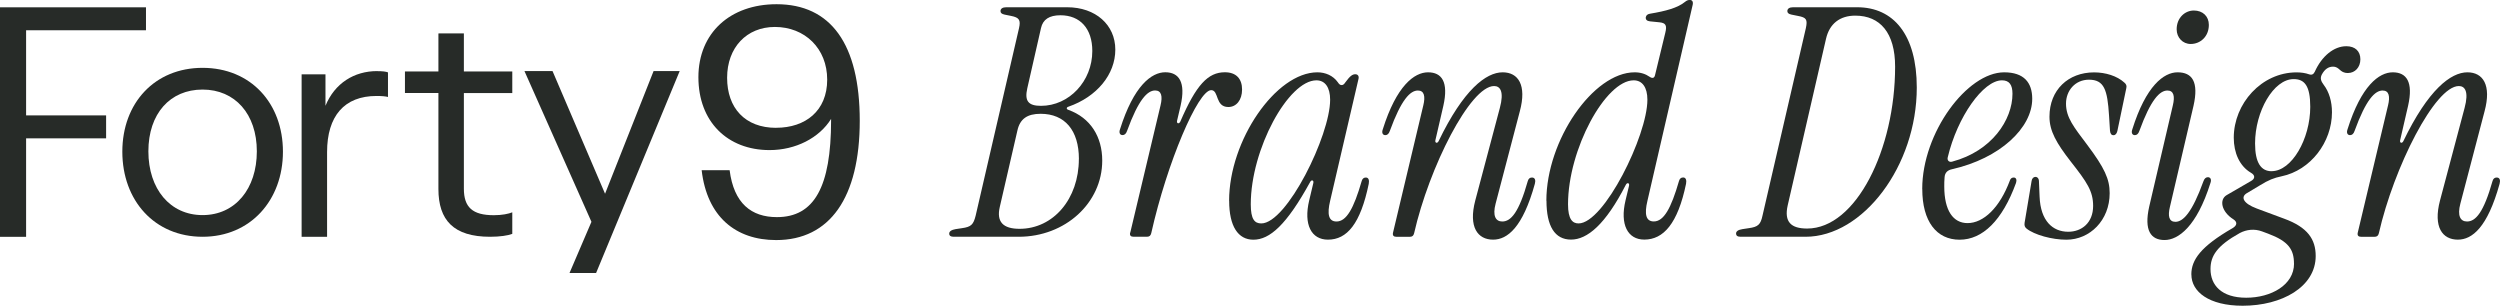
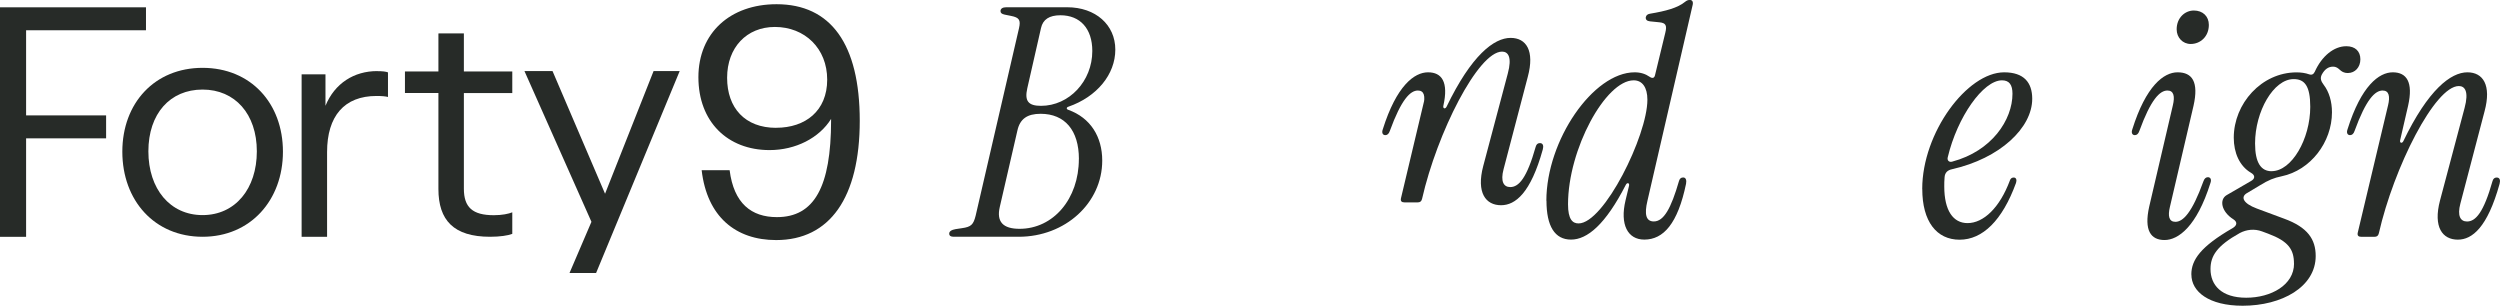
<svg xmlns="http://www.w3.org/2000/svg" id="Laag_1" data-name="Laag 1" viewBox="0 0 468.39 57.27">
  <path d="M27.35,5.67V1.37H0v43h4.89v-18.45h14.99v-4.3H4.89V5.67h22.47Z" style="fill: #272b28;" />
  <path d="M37.95,12.71c-8.95,0-15.03,6.57-15.03,15.71s6.03,15.94,15.03,15.94,15.06-6.87,15.06-15.94-6.03-15.71-15.06-15.71ZM37.95,40.3c-6.08,0-10.15-4.89-10.15-11.95s4.07-11.57,10.15-11.57,10.17,4.58,10.17,11.57-4.02,11.95-10.17,11.95Z" style="fill: #272b28;" />
  <path d="M70.66,13.32c-4.3,0-7.95,2.27-9.68,6.5v-5.89h-4.47v30.44h4.77v-15.87c0-6.76,3.23-10.52,9.26-10.52,1.01,0,1.73.07,2.15.19v-4.61c-.42-.16-1.01-.23-2.03-.23Z" style="fill: #272b28;" />
  <path d="M95.98,17.43v-4.04h-9.07v-7.13h-4.7l-.07.02v7.11h-6.27v4.04h6.27v17.98c0,5.84,2.85,8.95,9.68,8.95,1.85,0,3.34-.23,4.16-.54v-4.04c-.7.28-1.89.54-3.46.54-4,0-5.61-1.5-5.61-4.96v-17.93h9.07Z" style="fill: #272b28;" />
  <path d="M122.45,13.32l-9.09,22.98-9.84-22.98h-5.26l12.55,28.24-4.11,9.59h4.98l15.66-37.83h-4.89Z" style="fill: #272b28;" />
  <path d="M145.49.79c-8.65,0-14.64,5.35-14.64,13.68s5.45,13.65,13.33,13.65c4.89,0,9.31-2.27,11.53-5.84v.23c0,12.56-3.18,18.17-10.15,18.17-4.79,0-8.07-2.57-8.86-8.79h-5.24c1.01,8.72,6.38,13.09,13.96,13.09,10.05,0,15.66-7.95,15.66-22.35S155.64.79,145.49.79ZM145.42,23.95c-5.84,0-9.19-3.72-9.19-9.38s3.65-9.52,8.95-9.52c5.61,0,9.8,4.02,9.8,9.87s-4.07,9.02-9.56,9.02Z" style="fill: #272b28;" />
  <g>
    <path d="M177.84,43.77c0-.42.42-.71,1.19-.84l1.19-.18c1.73-.24,2.15-.66,2.57-2.33l8.12-35.11c.36-1.55.06-2.03-1.49-2.33l-1.19-.24c-.54-.12-.78-.3-.78-.66,0-.48.42-.72,1.08-.72h11.41c5.32,0,9.02,3.29,9.02,7.94s-3.46,8.84-8.78,10.69c-.42.12-.42.48,0,.6,4.12,1.49,6.33,5.02,6.33,9.5,0,7.94-6.93,14.27-15.65,14.27h-12.18c-.54,0-.84-.18-.84-.6ZM202.14,29.8c0-5.37-2.63-8.48-7.17-8.48-2.51,0-3.88.95-4.36,3.16l-3.29,14.27c-.66,2.81.6,4.12,3.7,4.12,6.33,0,11.11-5.61,11.11-13.08ZM204.65,9.55c0-4.18-2.27-6.69-5.97-6.69-2.09,0-3.28.78-3.64,2.39l-2.57,11.29c-.54,2.39.18,3.29,2.57,3.29,5.25,0,9.61-4.6,9.61-10.27Z" style="fill: #272b28;" />
-     <path d="M211.76,43.59l5.67-23.83c.42-1.73.18-2.81-1.01-2.81-1.43,0-3.11,1.67-5.26,7.58-.18.54-.48.78-.84.78-.48,0-.72-.42-.48-1.08,2.57-8.18,5.91-10.69,8.48-10.69s3.88,1.85,2.87,6.27l-.66,2.81c-.12.54.36.66.6.18,2.99-6.93,5.2-9.26,8.36-9.26,2.15,0,3.22,1.26,3.22,3.23s-1.07,3.28-2.57,3.28c-2.51,0-1.73-3.16-3.22-3.16-2.45,0-8.24,13.5-11.23,26.81-.12.48-.36.66-.84.66h-2.45c-.54,0-.78-.24-.66-.78Z" style="fill: #272b28;" />
-     <path d="M230.28,37.62c0-11.34,8.78-24.07,16.54-24.07,1.49,0,2.93.6,3.82,1.85.24.36.42.54.72.54s.48-.18.72-.54c.9-1.25,1.37-1.49,1.85-1.49.42,0,.72.3.6.84l-5.32,22.87c-.6,2.51-.3,3.88,1.19,3.88,1.85,0,3.22-2.39,4.72-7.58.12-.42.36-.66.78-.66.54,0,.66.54.54,1.19-1.55,7.47-4.06,10.45-7.64,10.45-3.11,0-4.6-2.81-3.52-7.34l.78-3.28c.12-.54-.36-.66-.6-.18-4.42,8.06-7.58,10.81-10.63,10.81-2.87,0-4.54-2.51-4.54-7.29ZM249.21,18.69c0-2.33-.96-3.64-2.57-3.64-5.26,0-12.3,12.9-12.3,23.23,0,2.81.72,3.58,1.97,3.58,4.78,0,12.9-16.48,12.9-23.17Z" style="fill: #272b28;" />
-     <path d="M266.66,19.77c.42-1.73.18-2.81-1.01-2.81-1.43,0-3.11,1.67-5.26,7.58-.18.54-.48.78-.84.78-.48,0-.72-.42-.48-1.08,2.57-8.18,5.91-10.69,8.48-10.69s3.88,1.79,2.87,6.27l-1.49,6.45c-.12.54.36.66.6.18,4.66-9.67,8.9-12.9,12-12.9,2.93,0,4.54,2.39,3.22,7.29l-4.54,17.32c-.6,2.27,0,3.34,1.25,3.34,1.61,0,3.11-1.67,4.78-7.58.12-.42.36-.66.78-.66.6,0,.72.54.54,1.19-2.27,8.18-5.14,10.45-7.82,10.45-2.87,0-4.66-2.33-3.34-7.34l4.6-17.32c.84-3.11.06-4.12-1.07-4.12-4.48,0-12.18,15.23-14.99,27.59-.12.48-.36.66-.84.66h-2.45c-.54,0-.78-.24-.66-.78l5.67-23.83Z" style="fill: #272b28;" />
+     <path d="M266.66,19.77c.42-1.73.18-2.81-1.01-2.81-1.43,0-3.11,1.67-5.26,7.58-.18.54-.48.78-.84.78-.48,0-.72-.42-.48-1.08,2.57-8.18,5.91-10.69,8.48-10.69s3.88,1.79,2.87,6.27c-.12.54.36.66.6.18,4.66-9.67,8.9-12.9,12-12.9,2.93,0,4.54,2.39,3.22,7.29l-4.54,17.32c-.6,2.27,0,3.34,1.25,3.34,1.61,0,3.11-1.67,4.78-7.58.12-.42.36-.66.78-.66.6,0,.72.54.54,1.19-2.27,8.18-5.14,10.45-7.82,10.45-2.87,0-4.66-2.33-3.34-7.34l4.6-17.32c.84-3.11.06-4.12-1.07-4.12-4.48,0-12.18,15.23-14.99,27.59-.12.48-.36.66-.84.66h-2.45c-.54,0-.78-.24-.66-.78l5.67-23.83Z" style="fill: #272b28;" />
    <path d="M289.72,37.62c0-11.34,8.78-24.07,16.54-24.07,1.13,0,2.03.3,2.81.84.54.36.9.24,1.02-.36l1.91-7.88c.36-1.43.06-1.85-1.08-1.97l-1.79-.18c-.6-.06-.84-.36-.78-.78.06-.36.36-.6.84-.66,2.87-.48,5.14-1.08,6.51-2.21.3-.24.54-.36.9-.36.42,0,.66.3.54.89l-8.48,36.73c-.6,2.51-.3,3.88,1.19,3.88,1.85,0,3.22-2.39,4.72-7.58.12-.42.36-.66.78-.66.54,0,.66.54.54,1.19-1.55,7.47-4.24,10.45-7.82,10.45-3.11,0-4.6-2.81-3.52-7.34l.66-2.75c.12-.54-.36-.66-.6-.18-3.82,7.46-7.23,10.27-10.27,10.27s-4.6-2.51-4.6-7.29ZM308.65,18.69c0-2.33-.96-3.64-2.57-3.64-5.26,0-12.3,12.9-12.3,23.23,0,2.81.84,3.58,1.97,3.58,4.78,0,12.9-16.48,12.9-23.17Z" style="fill: #272b28;" />
-     <path d="M325.26,43.77c0-.42.36-.71,1.19-.84l1.19-.18c1.73-.24,2.21-.66,2.57-2.33l8.12-35.11c.36-1.67.12-2.03-1.49-2.33l-1.19-.24c-.6-.12-.78-.36-.78-.66,0-.48.42-.72,1.08-.72h12c6.81,0,11.17,5.14,11.17,15.05,0,14.69-10.09,27.95-20.84,27.95h-12.18c-.6,0-.84-.24-.84-.6ZM355.06,12.48c0-6.33-2.81-9.55-7.46-9.55-2.87,0-4.84,1.49-5.49,4.36l-7.17,31.17c-.72,3.16.66,4.36,3.64,4.36,9.14,0,16.48-14.81,16.48-30.34Z" style="fill: #272b28;" />
    <path d="M360.14,35.41c0-10.57,8.42-21.86,15.35-21.86,3.7,0,5.26,1.91,5.26,4.96,0,5.44-6.03,11.17-15.05,13.2-.84.18-1.31.66-1.37,1.49-.06.6-.06,1.19-.06,1.73,0,4.54,1.67,6.87,4.36,6.87,2.99,0,6.03-2.87,7.94-8,.12-.36.36-.54.72-.54.48,0,.6.48.42,1.02-2.57,7.05-6.27,10.63-10.57,10.63s-6.99-3.4-6.99-9.49ZM365.76,30.28c7.41-1.97,11.29-7.82,11.29-12.72,0-1.67-.6-2.51-1.97-2.51-3.52,0-8.36,6.87-10.15,14.39-.18.6.24,1.02.84.84Z" style="fill: #272b28;" />
-     <path d="M379.68,42.82c-.36-.3-.42-.6-.36-1.08l1.31-7.82c.06-.48.36-.78.72-.78s.66.3.66.84l.12,2.87c.18,4.54,2.45,6.57,5.37,6.57,2.51,0,4.66-1.67,4.66-4.84,0-2.75-1.13-4.42-4.18-8.3-2.69-3.46-4-5.73-4-8.42,0-5.02,3.52-8.3,8.36-8.3,2.15,0,4.3.66,5.67,1.91.36.3.48.6.36,1.08l-1.67,8c-.12.48-.36.78-.72.78-.42,0-.6-.3-.66-.84l-.18-2.87c-.3-4.78-.9-6.69-3.76-6.69-2.57,0-4.3,2.03-4.3,4.48,0,2.63,1.49,4.42,4,7.76,3.22,4.3,4.18,6.39,4.18,9.02,0,5.08-3.7,8.72-8.12,8.72-2.63,0-5.97-.89-7.46-2.09Z" style="fill: #272b28;" />
    <path d="M402.67,38.7l4.42-18.93c.42-1.73.18-2.81-1.01-2.81-1.43,0-3.11,1.67-5.26,7.58-.18.54-.48.78-.84.78-.48,0-.72-.42-.48-1.08,2.57-8.18,5.91-10.69,8.48-10.69,2.75,0,4,1.79,2.99,6.27l-4.42,18.93c-.42,1.73-.18,2.81,1.02,2.81,1.43,0,3.11-1.67,5.25-7.58.18-.54.48-.78.84-.78.48,0,.72.42.48,1.08-2.57,8.18-6.03,10.69-8.6,10.69s-3.88-1.79-2.87-6.27ZM407.81,5.49c0-2.15,1.55-3.52,3.22-3.52s2.81,1.08,2.81,2.69c0,2.21-1.61,3.58-3.4,3.58-1.49,0-2.63-1.19-2.63-2.75Z" style="fill: #272b28;" />
    <path d="M410.56,51.42c0-2.75,1.79-5.25,7.7-8.66.84-.48,1.01-1.13.18-1.67-2.27-1.43-2.69-3.7-1.25-4.54l4.54-2.63c.78-.42.84-1.08,0-1.55-2.15-1.26-3.22-3.76-3.22-6.57,0-6.39,5.2-12.24,11.77-12.24.84,0,1.67.12,2.33.36.54.18.84,0,1.08-.48,1.31-2.93,3.58-4.78,5.91-4.78,1.67,0,2.63.95,2.63,2.45s-1.01,2.57-2.33,2.57c-1.61,0-1.49-1.19-2.81-1.19-.84,0-1.55.48-2.09,1.49-.36.72-.12,1.26.36,1.91,1.02,1.32,1.55,3.17,1.55,5.14,0,5.61-4,10.87-9.44,12-1.43.3-2.39.66-4.12,1.73l-2.39,1.43c-1.19.71-.72,1.91,1.85,2.87l5.14,1.91c4.42,1.61,5.91,3.88,5.91,6.99,0,5.79-6.33,9.32-13.68,9.32-6.33,0-9.61-2.63-9.61-5.85ZM429.79,49.39c0-2.63-1.01-4.18-4.84-5.61l-1.13-.42c-1.43-.54-2.93-.36-4.18.3-4.3,2.39-5.49,4.3-5.49,6.75,0,2.99,2.03,5.37,6.69,5.37s8.96-2.39,8.96-6.39ZM425.61,32.07c3.76,0,7.23-6.03,7.23-12.06,0-3.94-1.07-5.19-3.11-5.19-3.76,0-7.23,6.03-7.23,12.06,0,3.64,1.13,5.2,3.11,5.2Z" style="fill: #272b28;" />
    <path d="M447.41,19.77c.42-1.73.18-2.81-1.01-2.81-1.43,0-3.11,1.67-5.26,7.58-.18.54-.48.78-.84.78-.48,0-.72-.42-.48-1.08,2.57-8.18,5.91-10.69,8.48-10.69s3.88,1.79,2.87,6.27l-1.49,6.45c-.12.54.36.66.6.18,4.66-9.67,8.9-12.9,12-12.9,2.93,0,4.54,2.39,3.22,7.29l-4.54,17.32c-.6,2.27,0,3.34,1.25,3.34,1.61,0,3.11-1.67,4.78-7.58.12-.42.36-.66.78-.66.6,0,.72.54.54,1.19-2.27,8.18-5.14,10.45-7.82,10.45-2.87,0-4.66-2.33-3.34-7.34l4.6-17.32c.84-3.11.06-4.12-1.07-4.12-4.48,0-12.18,15.23-14.99,27.59-.12.48-.36.66-.84.66h-2.45c-.54,0-.78-.24-.66-.78l5.67-23.83Z" style="fill: #272b28;" />
  </g>
</svg>